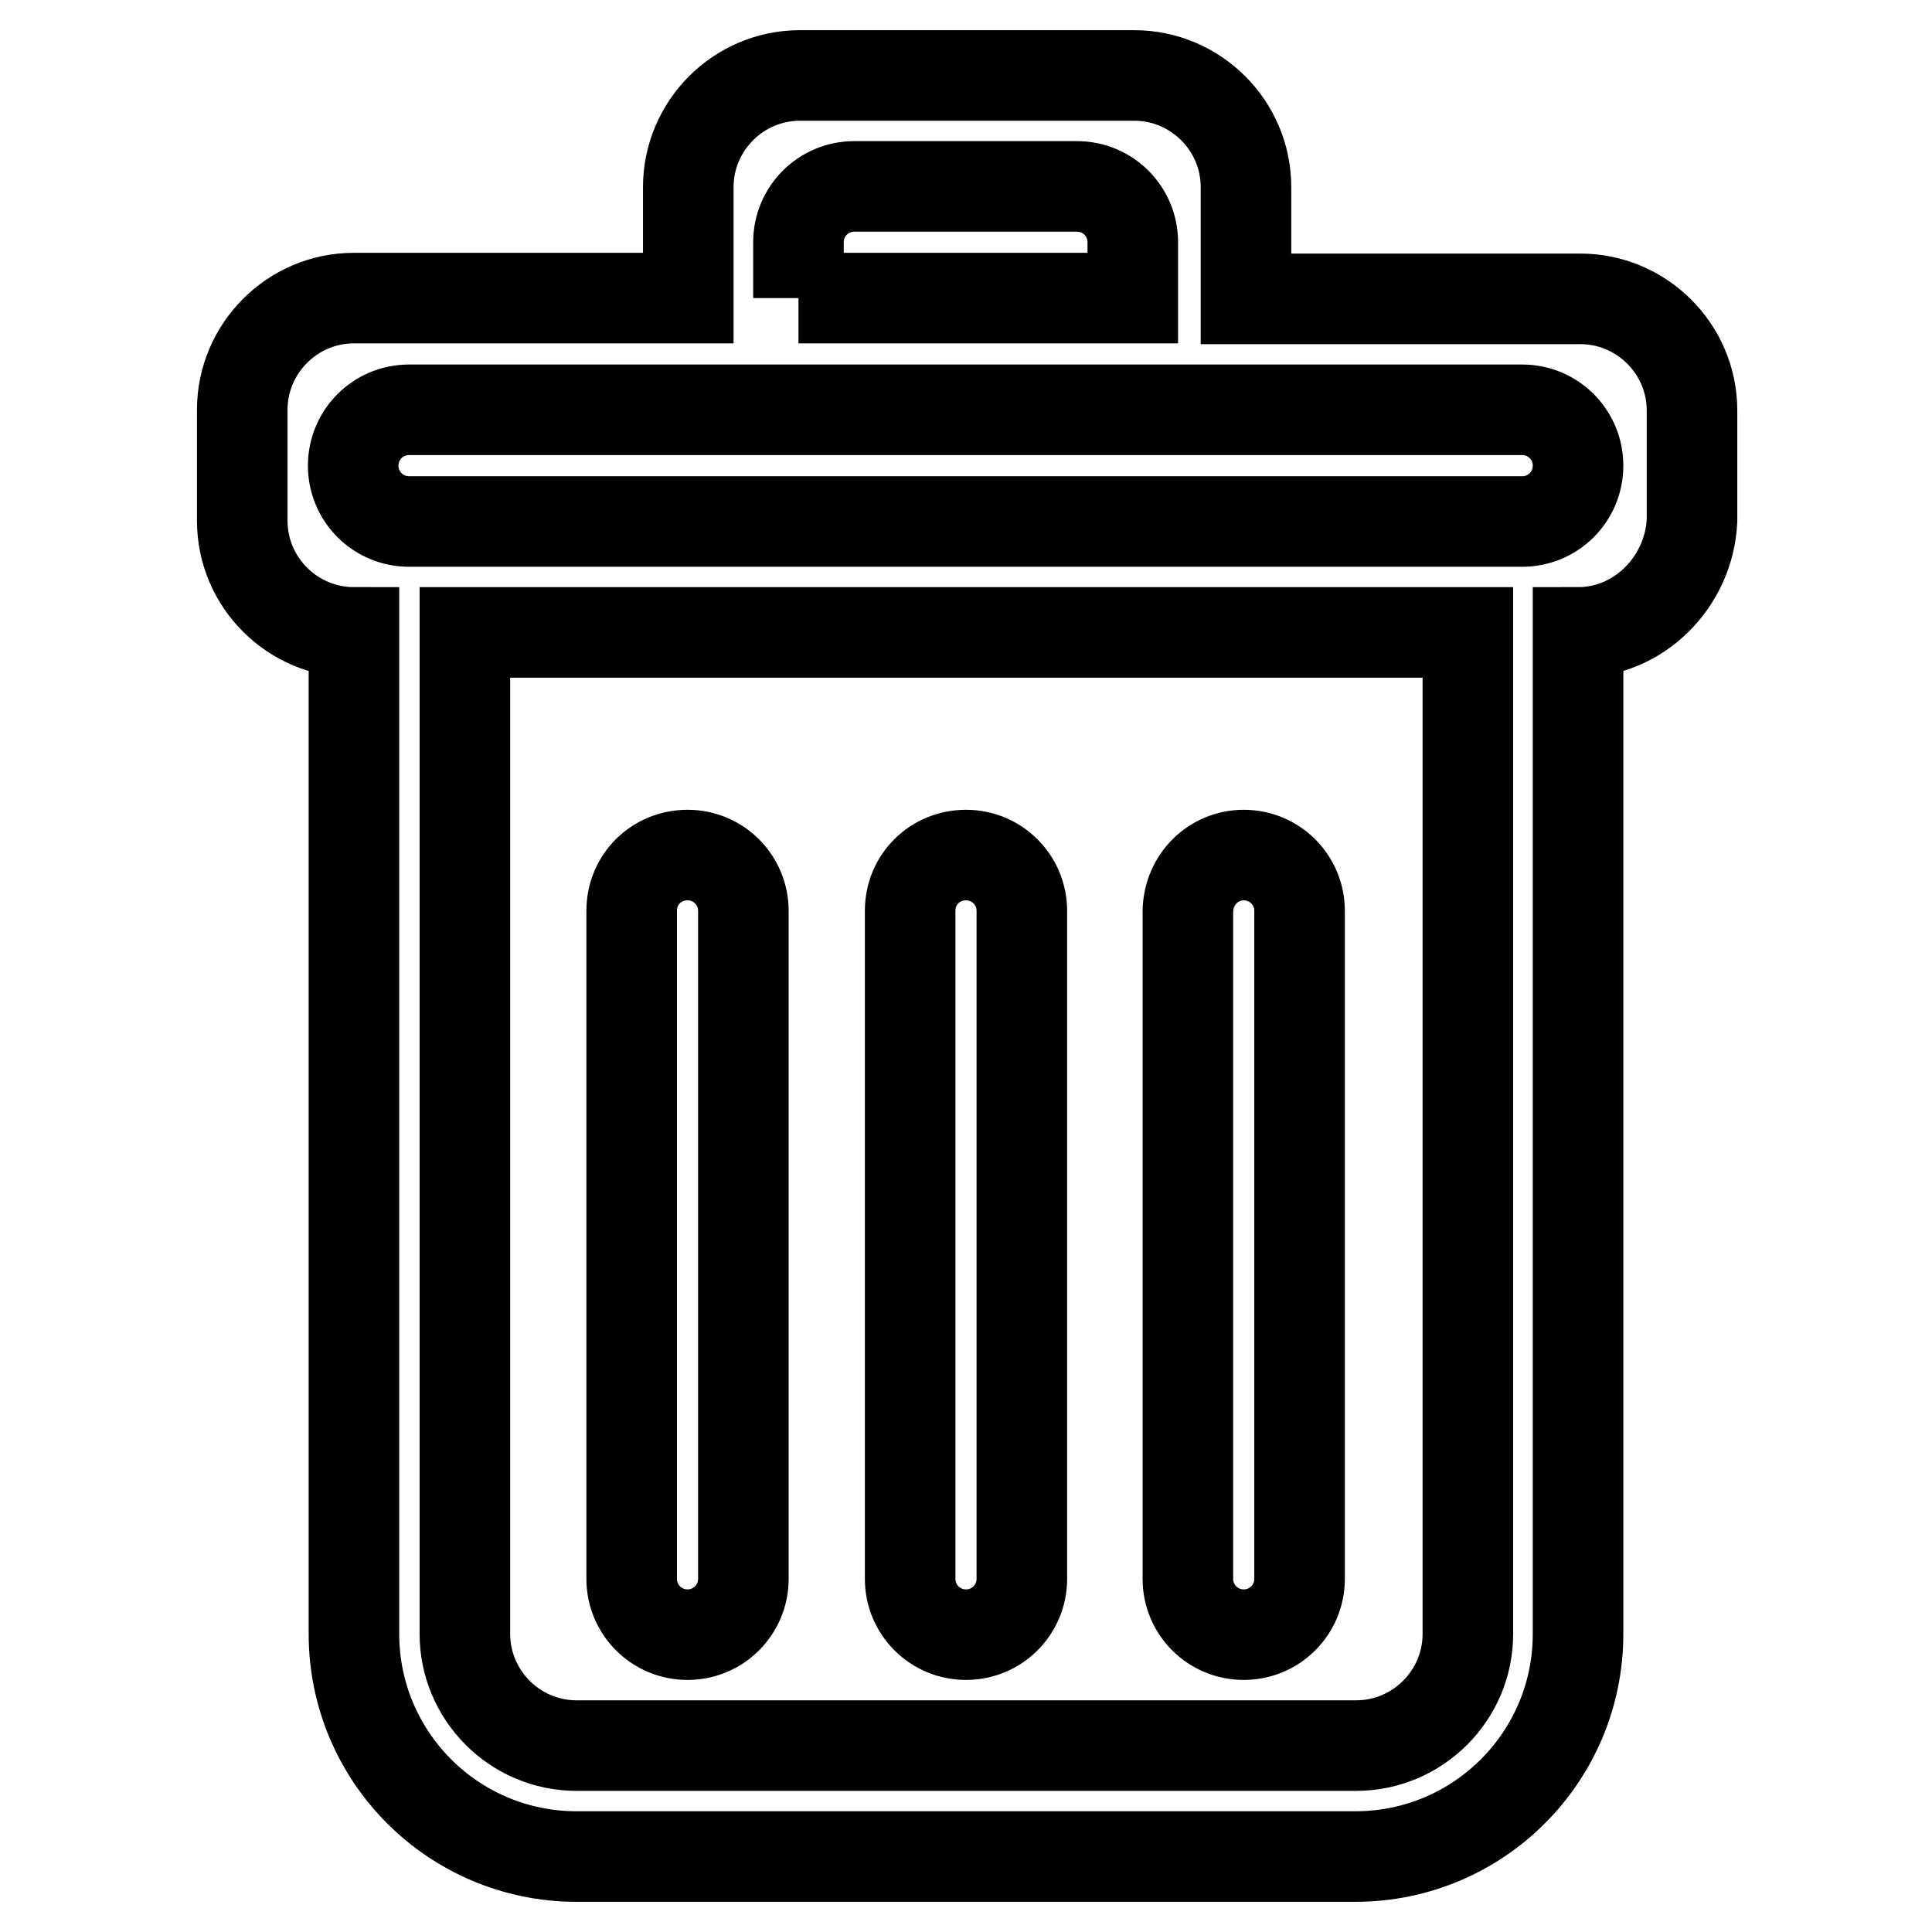
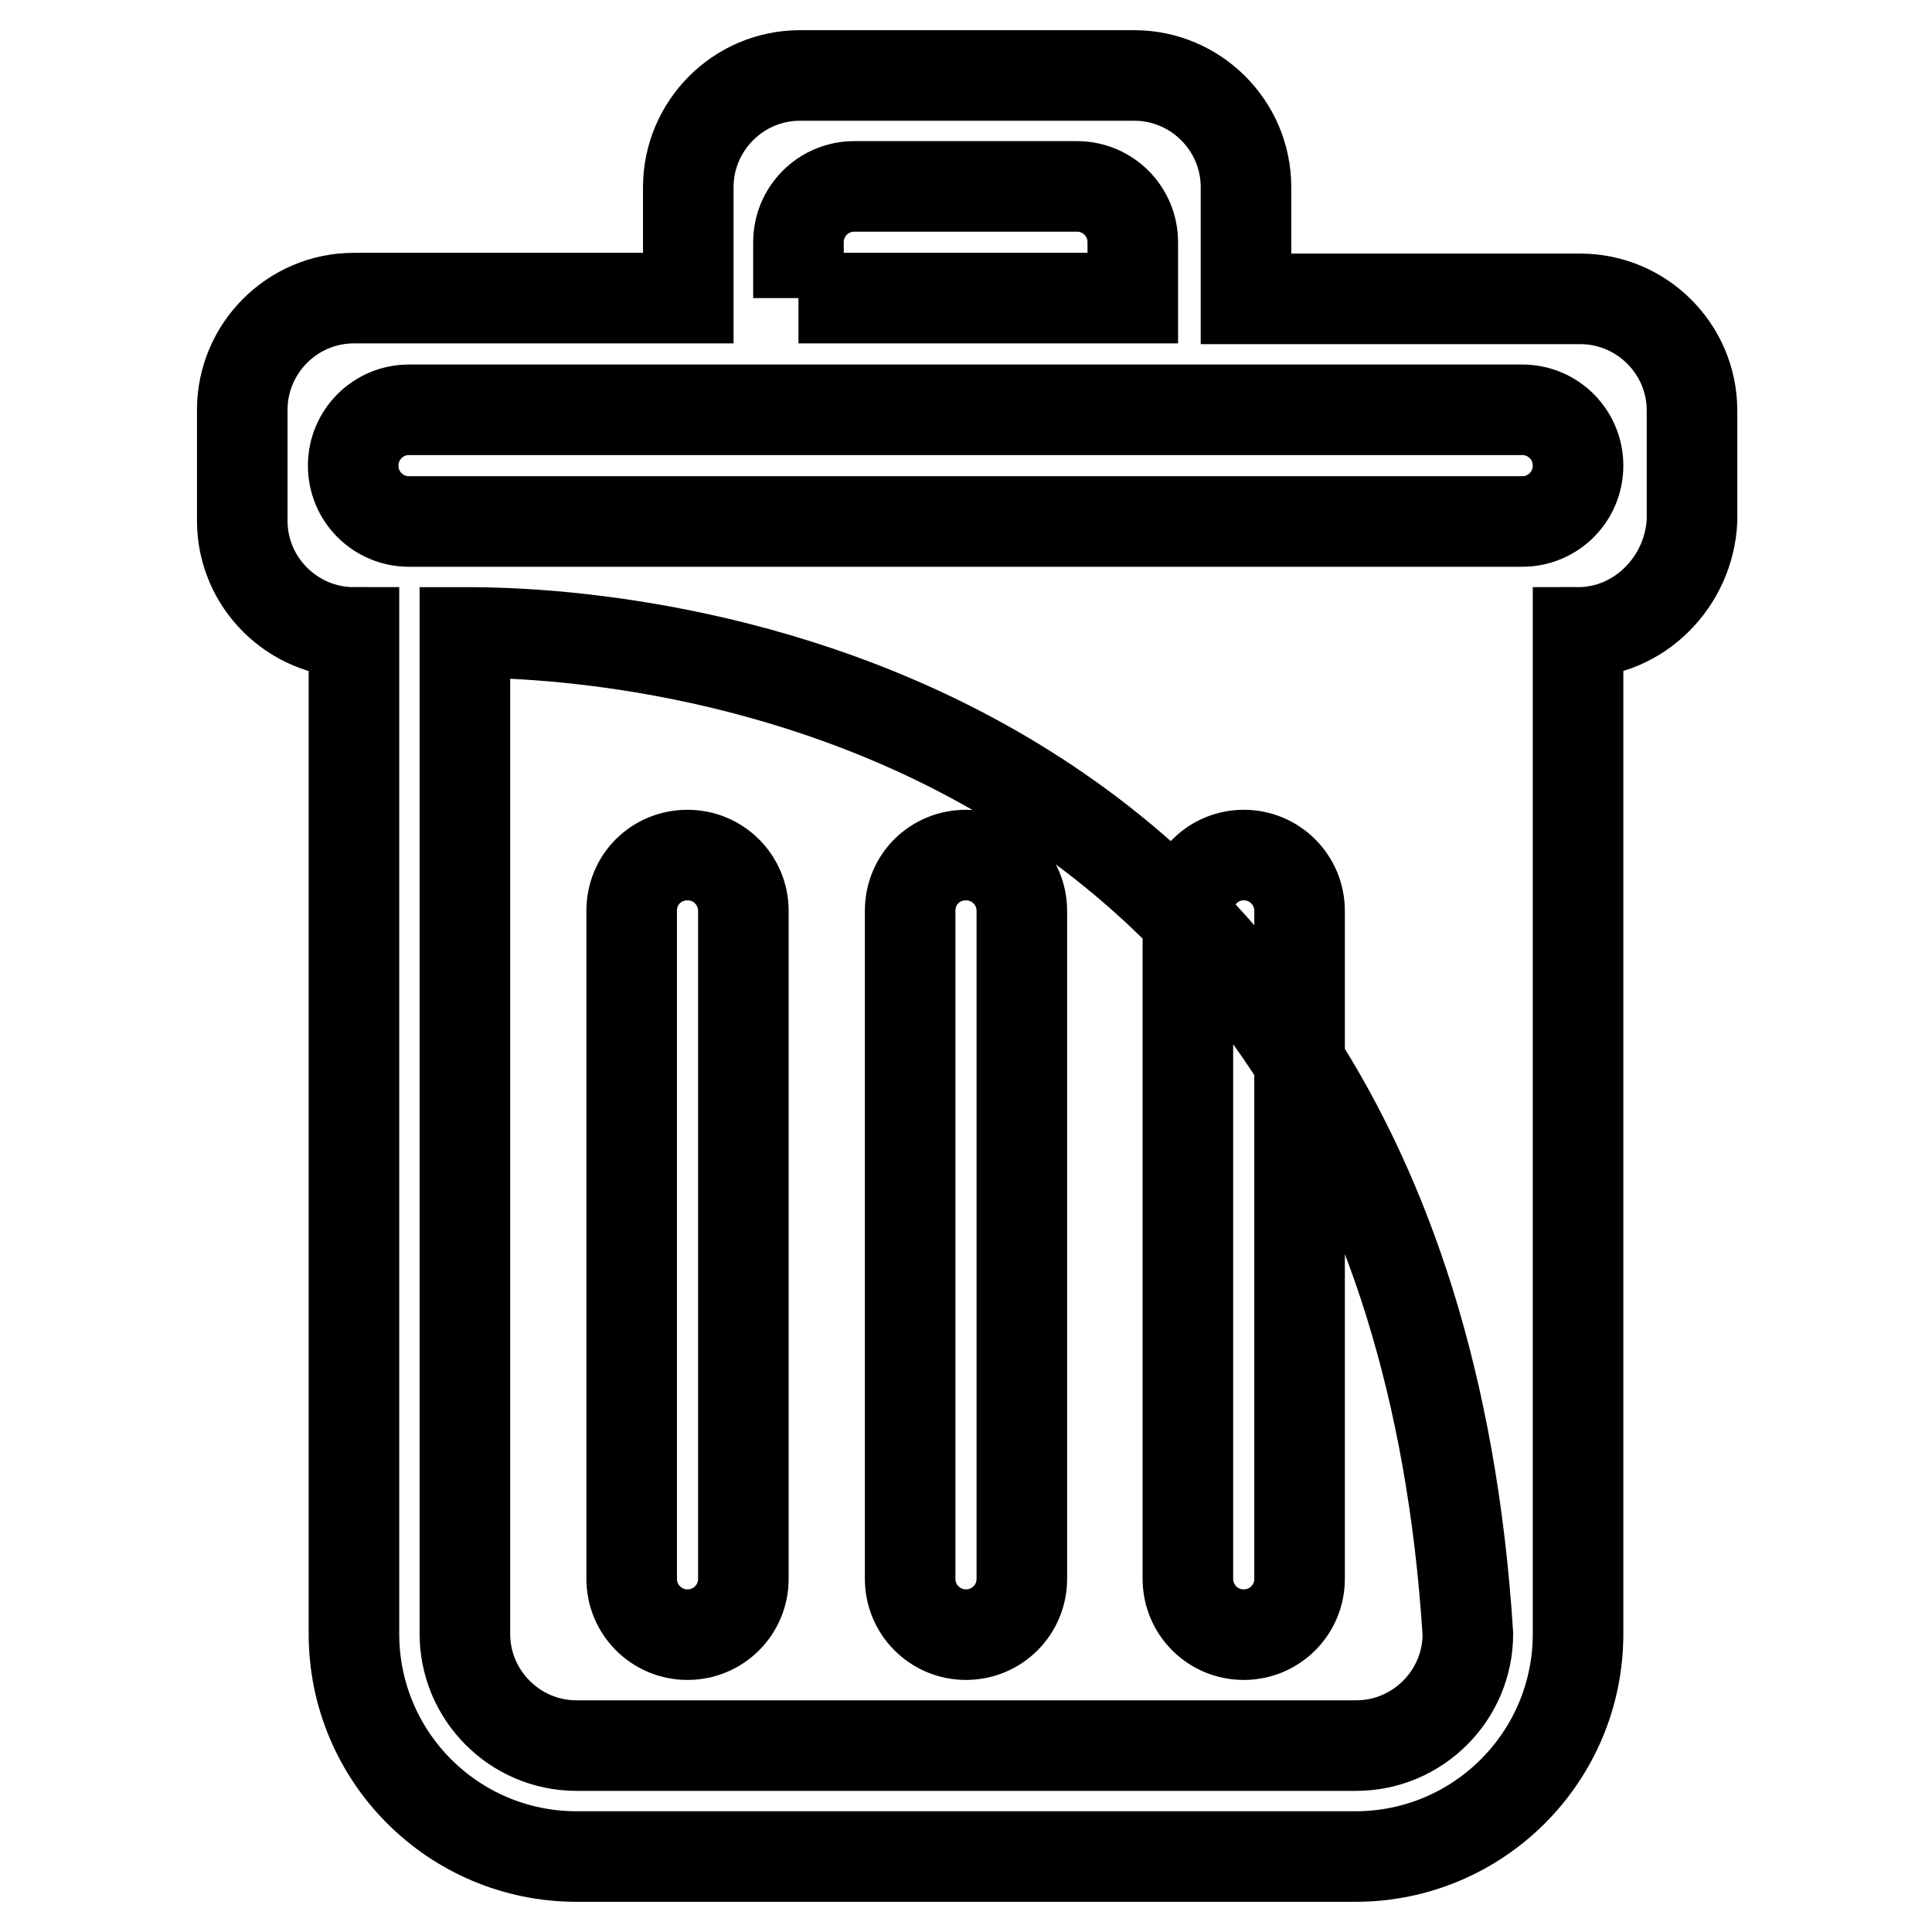
<svg xmlns="http://www.w3.org/2000/svg" version="1.1" x="0px" y="0px" viewBox="0 0 256 256" enable-background="new 0 0 256 256" xml:space="preserve">
  <g>
    <g>
-       <path stroke-width="12" fill-opacity="0" stroke="#000000" d="M209.1,83.8v132.7c0,16.3-13.2,29.5-29.5,29.5H76.4c-16.3,0-29.5-13.2-29.5-29.5V83.8c-8.1,0-14.8-6.6-14.8-14.8V54.3c0-8.1,6.6-14.8,14.8-14.8h44.3V24.8c0-8.1,6.6-14.8,14.8-14.8h44.3c8.1,0,14.8,6.6,14.8,14.8v14.8h44.3c8.1,0,14.8,6.6,14.8,14.8V69C223.8,77.1,217.2,83.8,209.1,83.8z M61.6,83.8v132.7c0,8.1,6.6,14.8,14.8,14.8h103.3c8.1,0,14.8-6.6,14.8-14.8V83.8C186.1,83.8,71.8,83.8,61.6,83.8z M105.8,39.5v-7.4c0-4.1,3.3-7.4,7.4-7.4h29.5c4.1,0,7.4,3.3,7.4,7.4v7.4C143,39.5,105.8,39.5,105.8,39.5 M201.7,54.3H54.2c-4.1,0-7.4,3.3-7.4,7.4c0,4.1,3.3,7.4,7.4,7.4h147.5c4.1,0,7.4-3.3,7.4-7.4C209.1,57.6,205.8,54.3,201.7,54.3z M91.1,113.3c4.1,0,7.4,3.3,7.4,7.4v88.5c0,4.1-3.3,7.4-7.4,7.4c-4.1,0-7.4-3.3-7.4-7.4v-88.5C83.7,116.5,87,113.3,91.1,113.3z M128,113.3c4.1,0,7.4,3.3,7.4,7.4v88.5c0,4.1-3.3,7.4-7.4,7.4s-7.4-3.3-7.4-7.4v-88.5C120.6,116.5,123.9,113.3,128,113.3z M164.8,113.3c4.1,0,7.4,3.3,7.4,7.4v88.5c0,4.1-3.3,7.4-7.4,7.4c-4.1,0-7.4-3.3-7.4-7.4v-88.5C157.5,116.5,160.8,113.3,164.8,113.3z" />
+       <path stroke-width="12" fill-opacity="0" stroke="#000000" d="M209.1,83.8v132.7c0,16.3-13.2,29.5-29.5,29.5H76.4c-16.3,0-29.5-13.2-29.5-29.5V83.8c-8.1,0-14.8-6.6-14.8-14.8V54.3c0-8.1,6.6-14.8,14.8-14.8h44.3V24.8c0-8.1,6.6-14.8,14.8-14.8h44.3c8.1,0,14.8,6.6,14.8,14.8v14.8h44.3c8.1,0,14.8,6.6,14.8,14.8V69C223.8,77.1,217.2,83.8,209.1,83.8z M61.6,83.8v132.7c0,8.1,6.6,14.8,14.8,14.8h103.3c8.1,0,14.8-6.6,14.8-14.8C186.1,83.8,71.8,83.8,61.6,83.8z M105.8,39.5v-7.4c0-4.1,3.3-7.4,7.4-7.4h29.5c4.1,0,7.4,3.3,7.4,7.4v7.4C143,39.5,105.8,39.5,105.8,39.5 M201.7,54.3H54.2c-4.1,0-7.4,3.3-7.4,7.4c0,4.1,3.3,7.4,7.4,7.4h147.5c4.1,0,7.4-3.3,7.4-7.4C209.1,57.6,205.8,54.3,201.7,54.3z M91.1,113.3c4.1,0,7.4,3.3,7.4,7.4v88.5c0,4.1-3.3,7.4-7.4,7.4c-4.1,0-7.4-3.3-7.4-7.4v-88.5C83.7,116.5,87,113.3,91.1,113.3z M128,113.3c4.1,0,7.4,3.3,7.4,7.4v88.5c0,4.1-3.3,7.4-7.4,7.4s-7.4-3.3-7.4-7.4v-88.5C120.6,116.5,123.9,113.3,128,113.3z M164.8,113.3c4.1,0,7.4,3.3,7.4,7.4v88.5c0,4.1-3.3,7.4-7.4,7.4c-4.1,0-7.4-3.3-7.4-7.4v-88.5C157.5,116.5,160.8,113.3,164.8,113.3z" />
    </g>
  </g>
</svg>